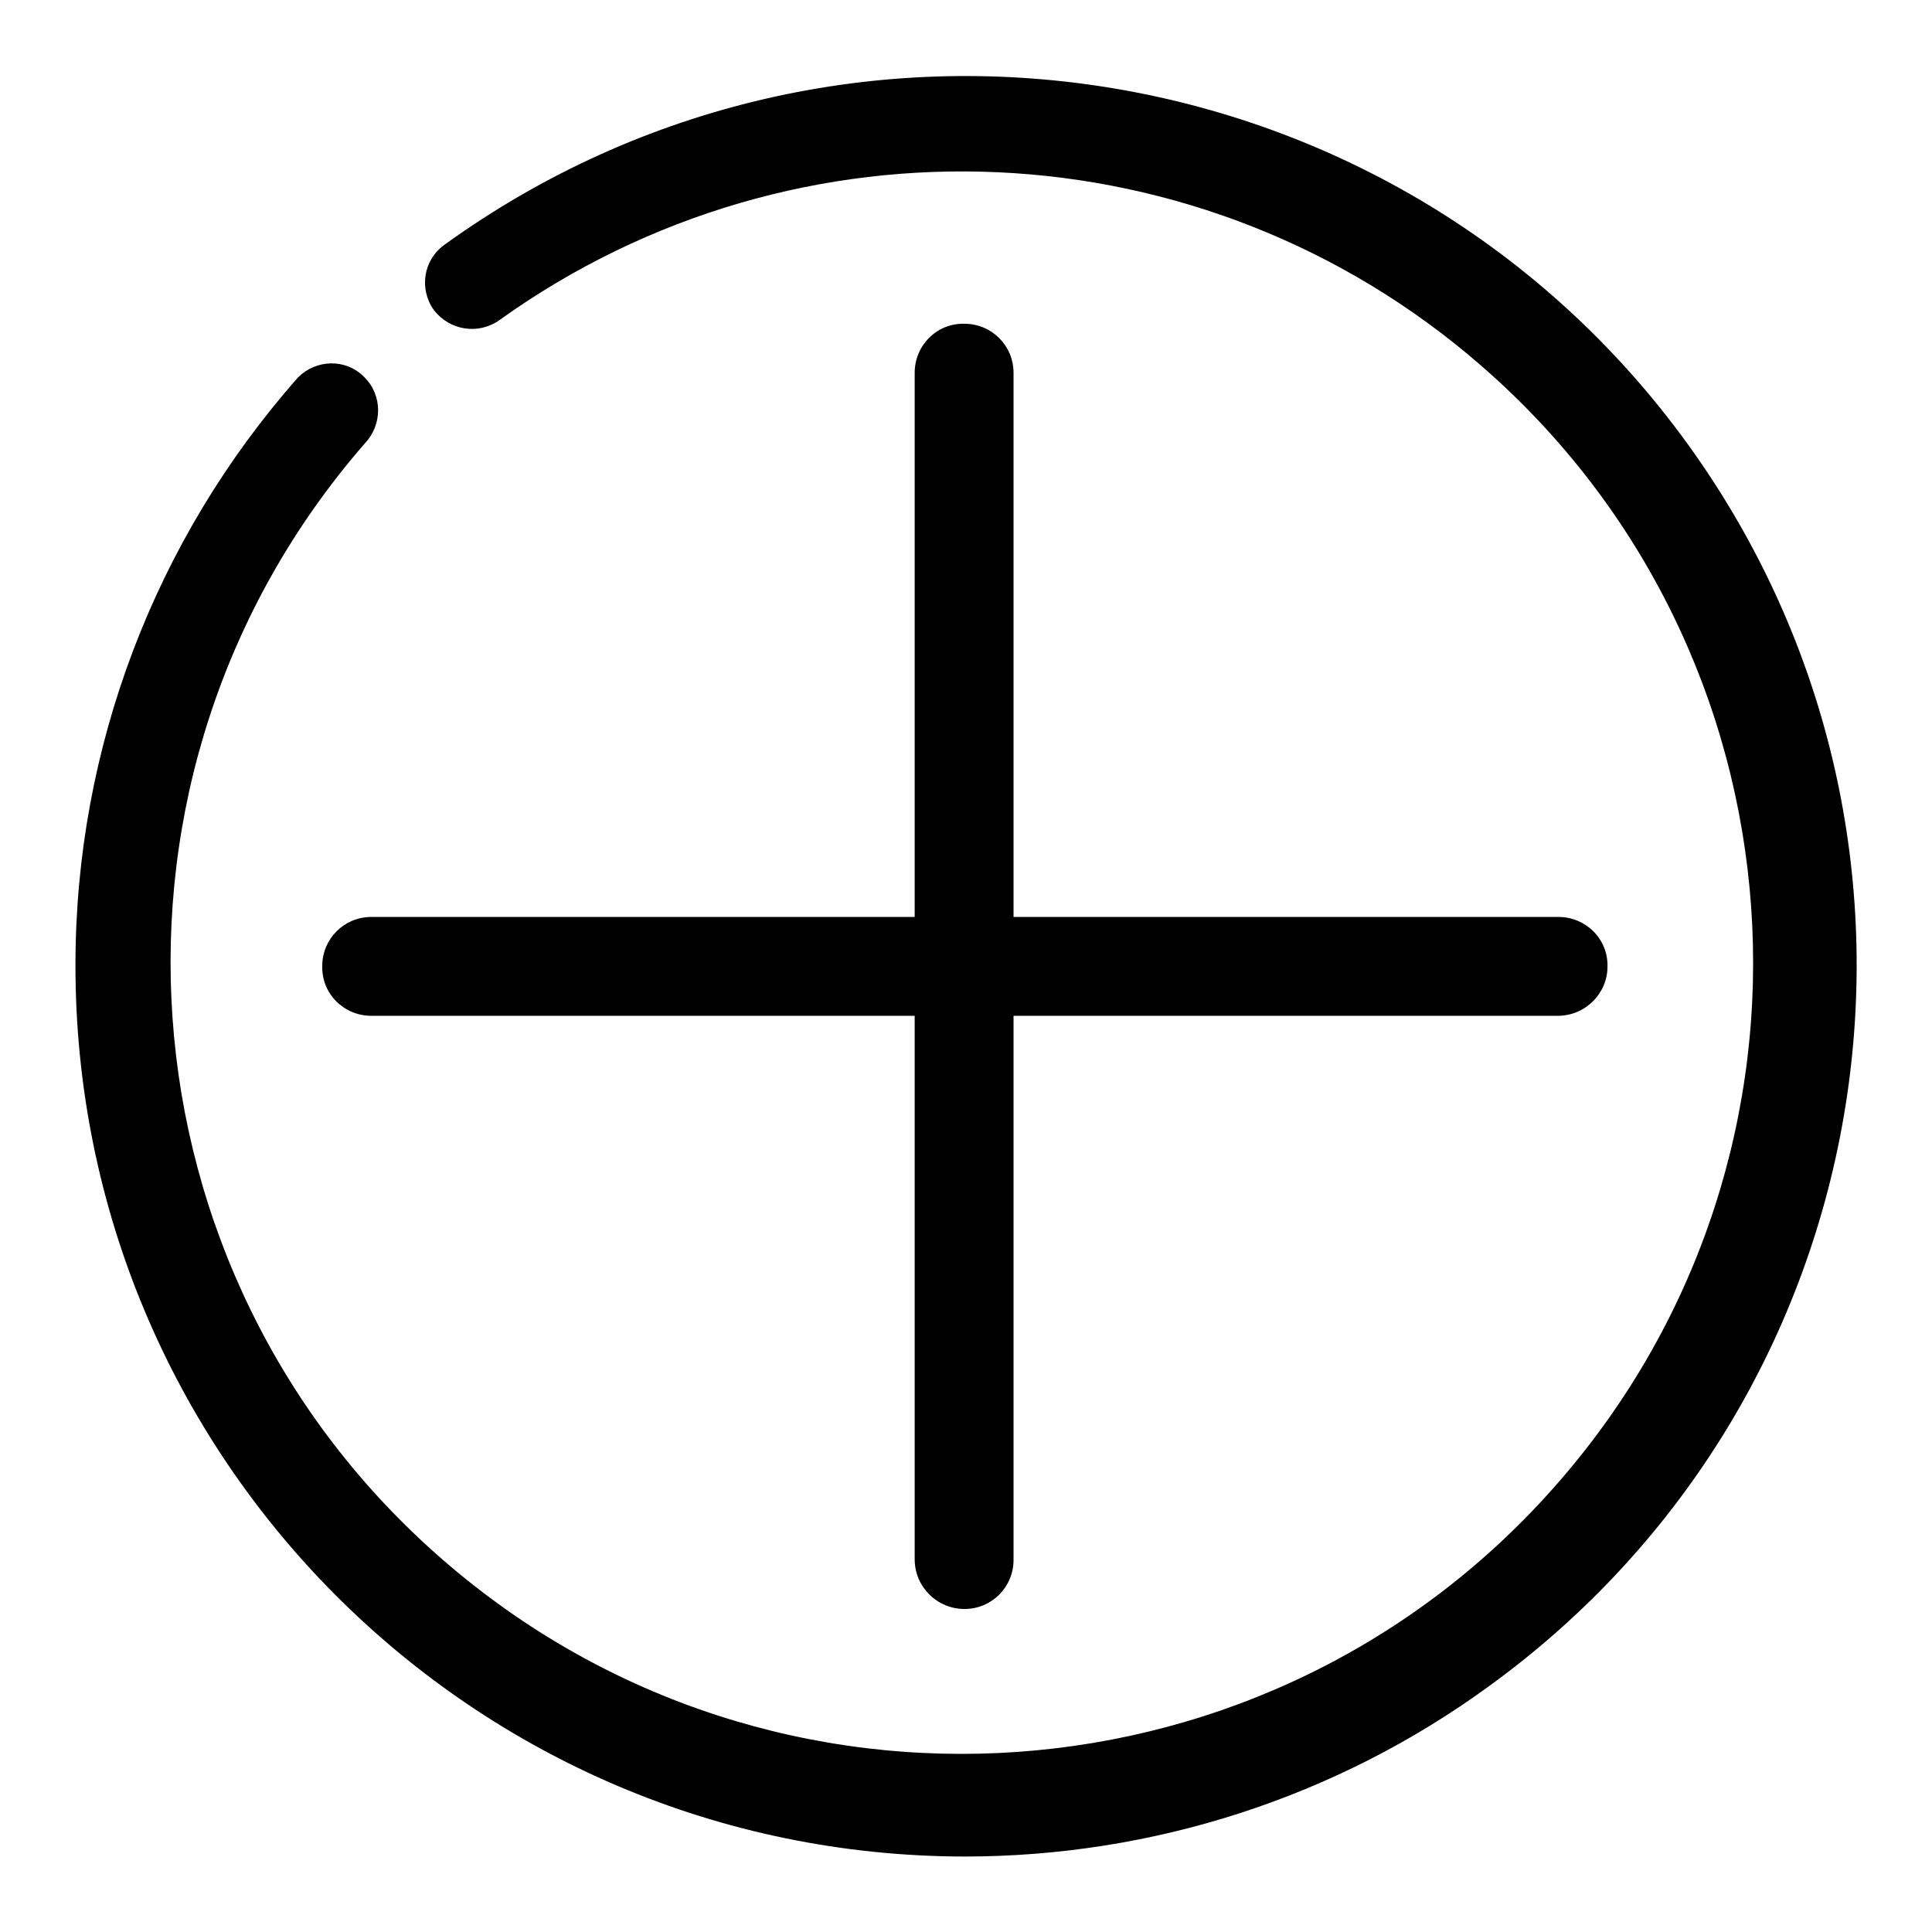
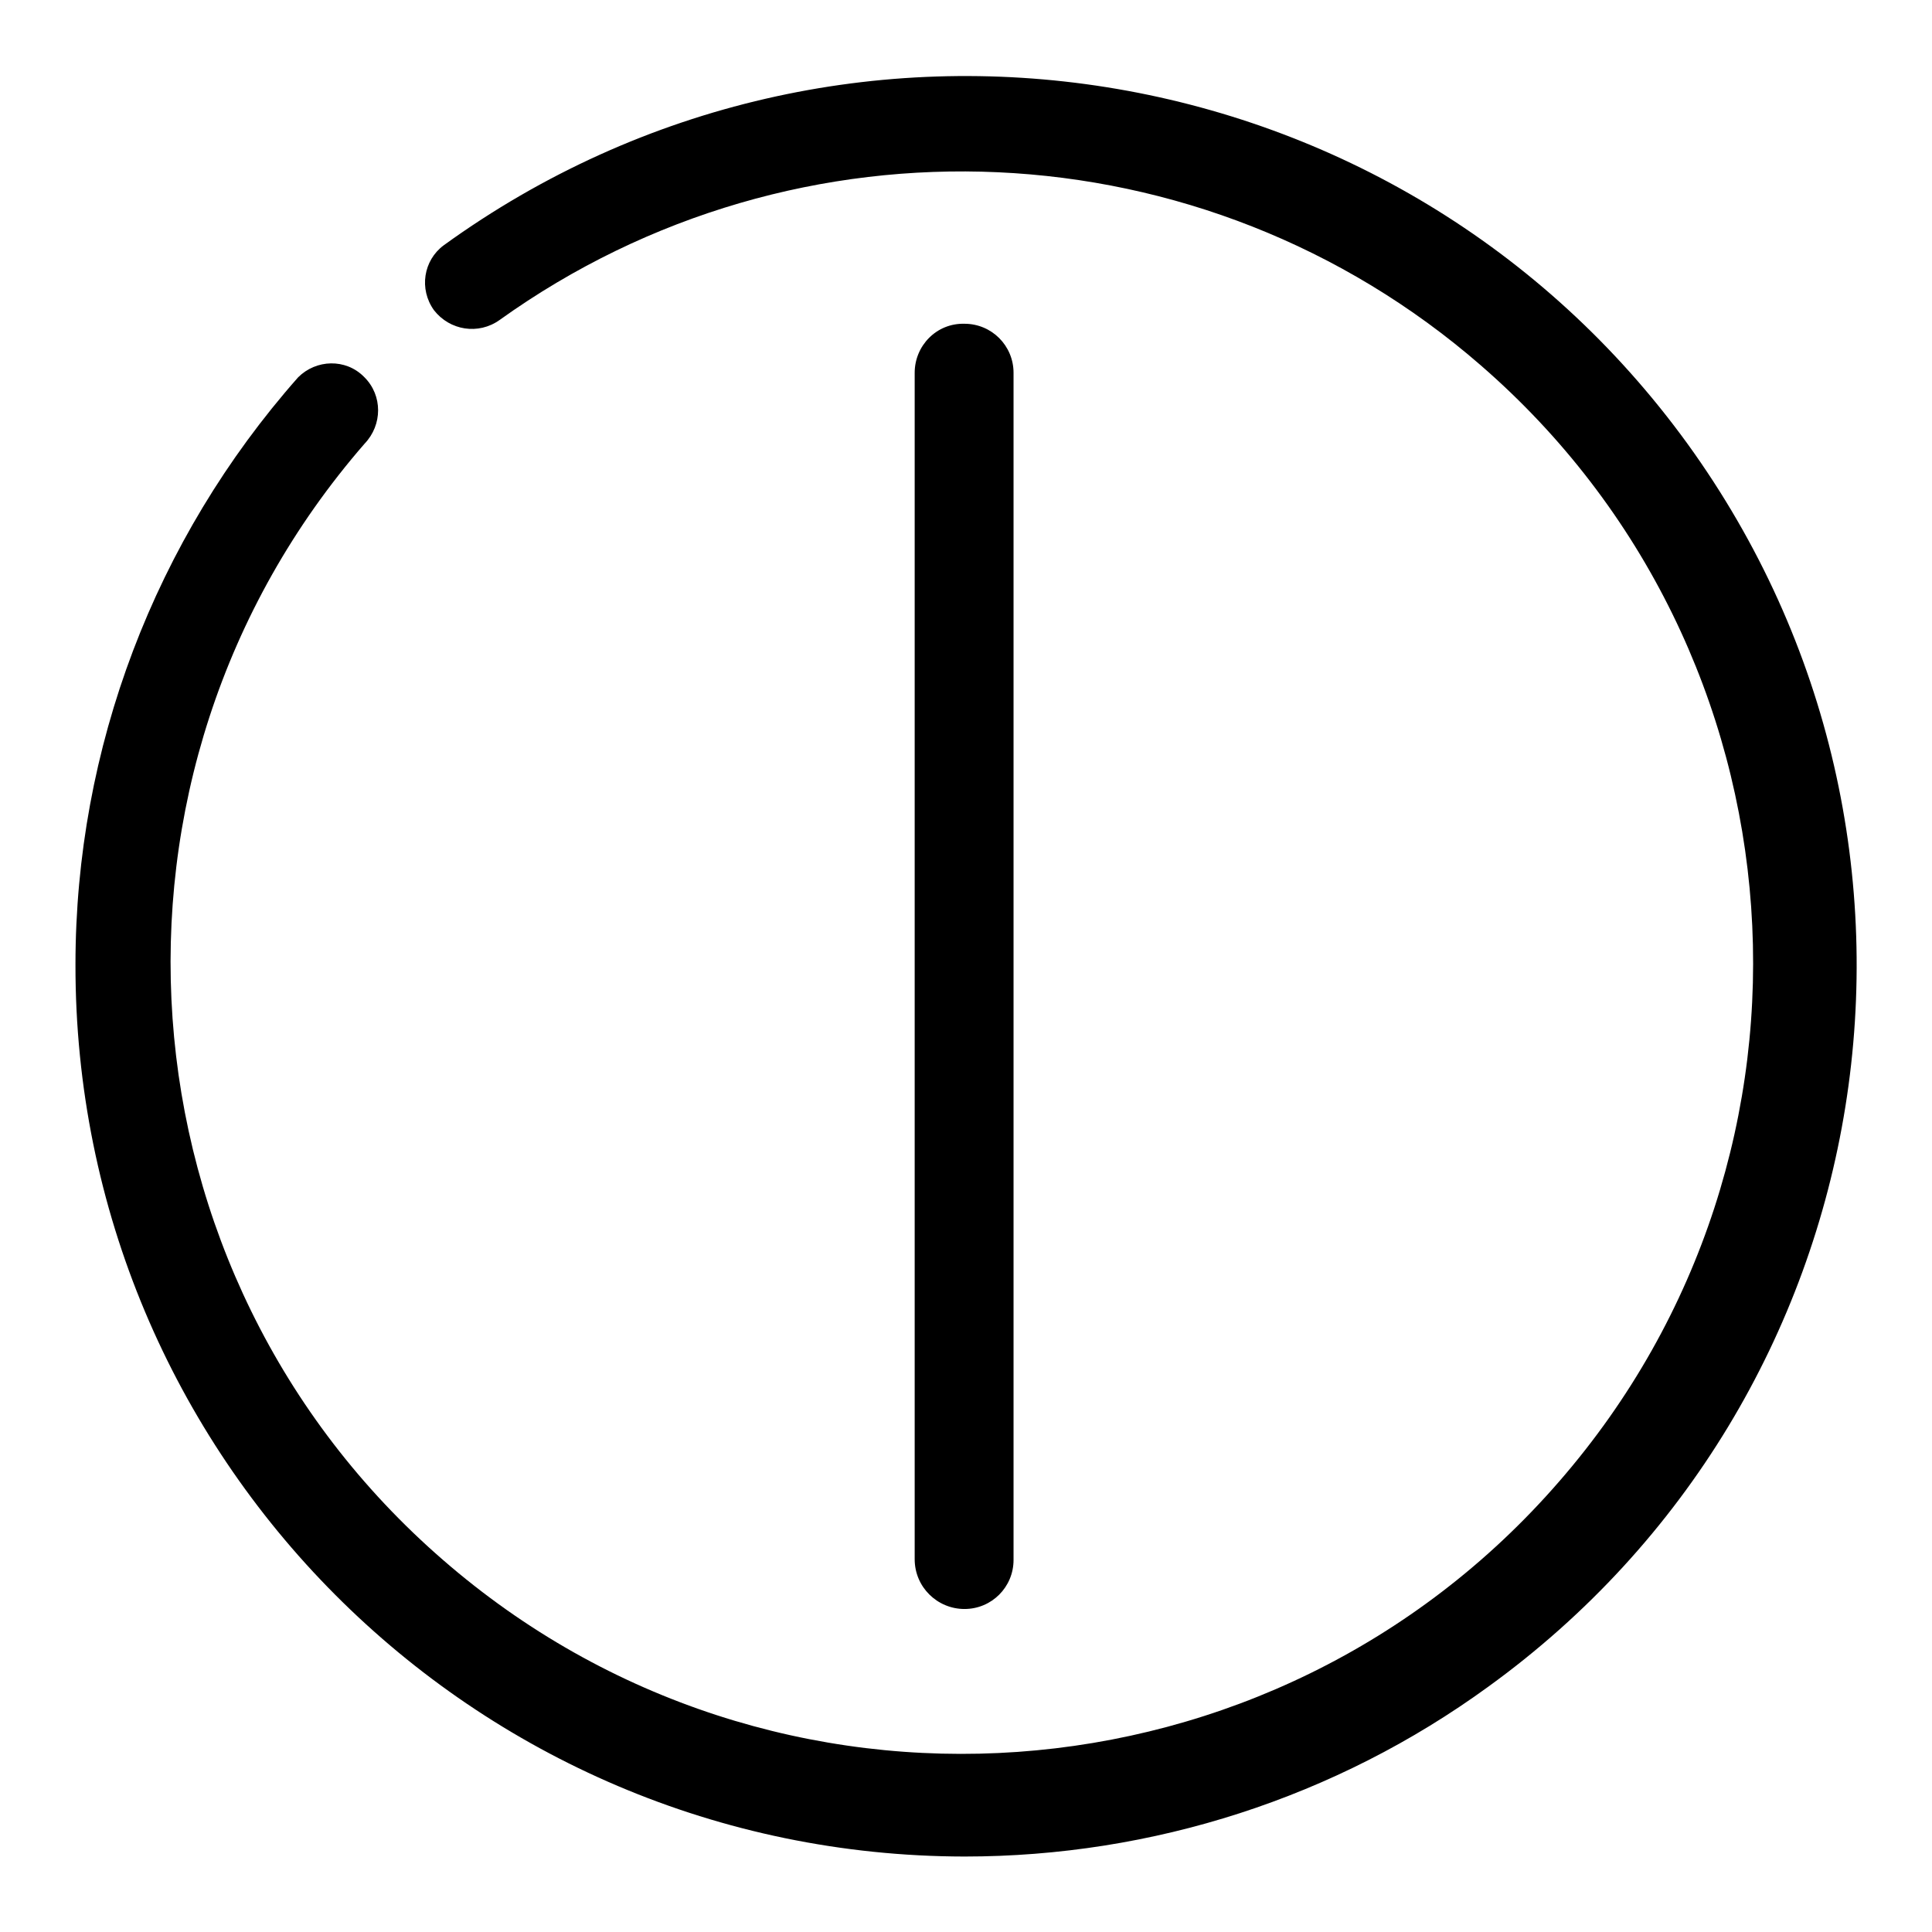
<svg xmlns="http://www.w3.org/2000/svg" version="1.1" x="0px" y="0px" viewBox="0 0 256 256" enable-background="new 0 0 256 256" xml:space="preserve">
  <g>
-     <path fill="#000000" d="M127.8,213.2c-3.6,0-6.6-2.9-6.6-6.6V49.4c0-3.6,2.9-6.6,6.6-6.5c3.6,0,6.5,2.9,6.5,6.5v157.3 C134.3,210.3,131.4,213.2,127.8,213.2z" />
-     <path fill="#000000" d="M206.4,134.6H49.2c-3.6,0-6.6-2.9-6.5-6.6c0-3.6,2.9-6.5,6.5-6.5h157.3c3.6,0,6.6,2.9,6.5,6.6 C213,131.6,210.1,134.6,206.4,134.6z" />
+     <path fill="#000000" d="M127.8,213.2c-3.6,0-6.6-2.9-6.6-6.6V49.4c0-3.6,2.9-6.6,6.6-6.5c3.6,0,6.5,2.9,6.5,6.5v157.3 C134.3,210.3,131.4,213.2,127.8,213.2" />
    <path fill="#000000" d="M127.8,246C62.6,245.9,9.9,193,10,127.8C10,99.2,20.5,71.5,39.5,50c2.4-2.4,6.3-2.5,8.7-0.1 c0,0,0,0,0.1,0.1c2.4,2.4,2.4,6.3,0,8.8c-38,43.7-33.3,110,10.4,147.9c43.7,38,110,33.3,147.9-10.4c38-43.7,33.3-110-10.4-147.9 c-36.7-31.9-90.5-34.3-130-6c-2.8,2-6.6,1.4-8.7-1.3c-2-2.8-1.4-6.6,1.3-8.6l0,0C111.6-5.7,185.4,6.1,223.6,58.8 c38.2,52.8,26.4,126.5-26.4,164.7C177,238.2,152.7,246,127.8,246z" />
  </g>
</svg>